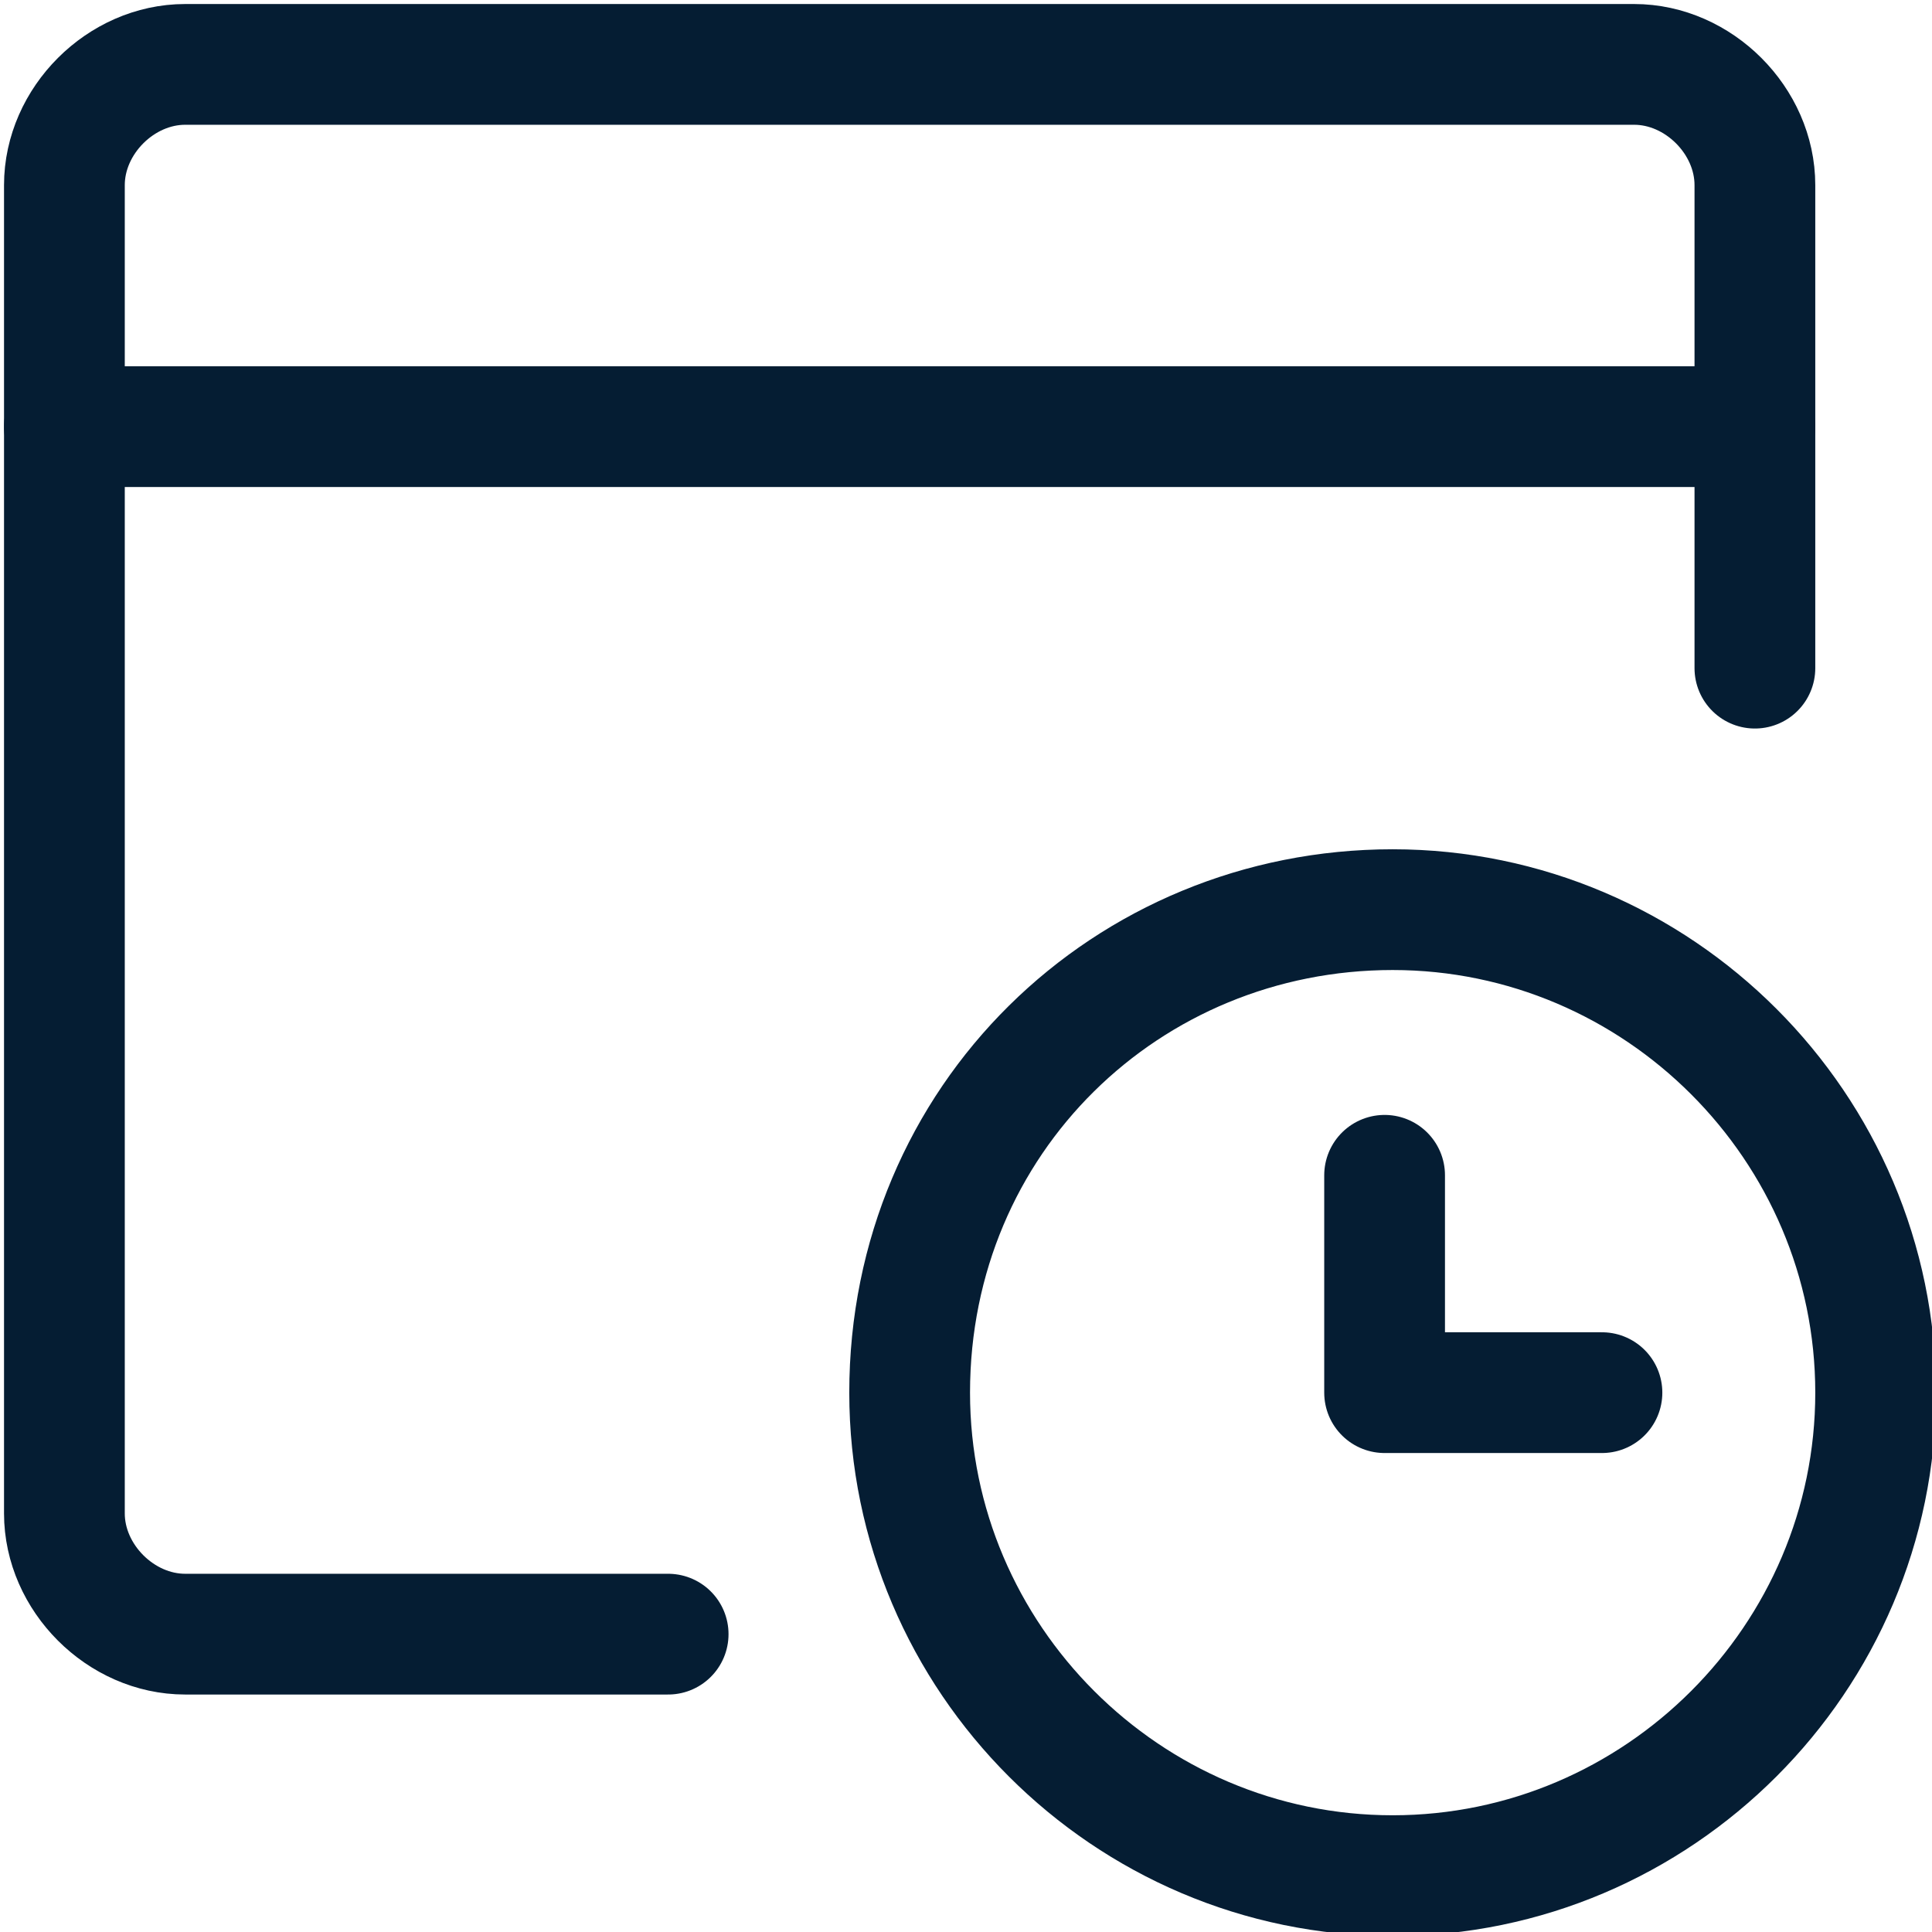
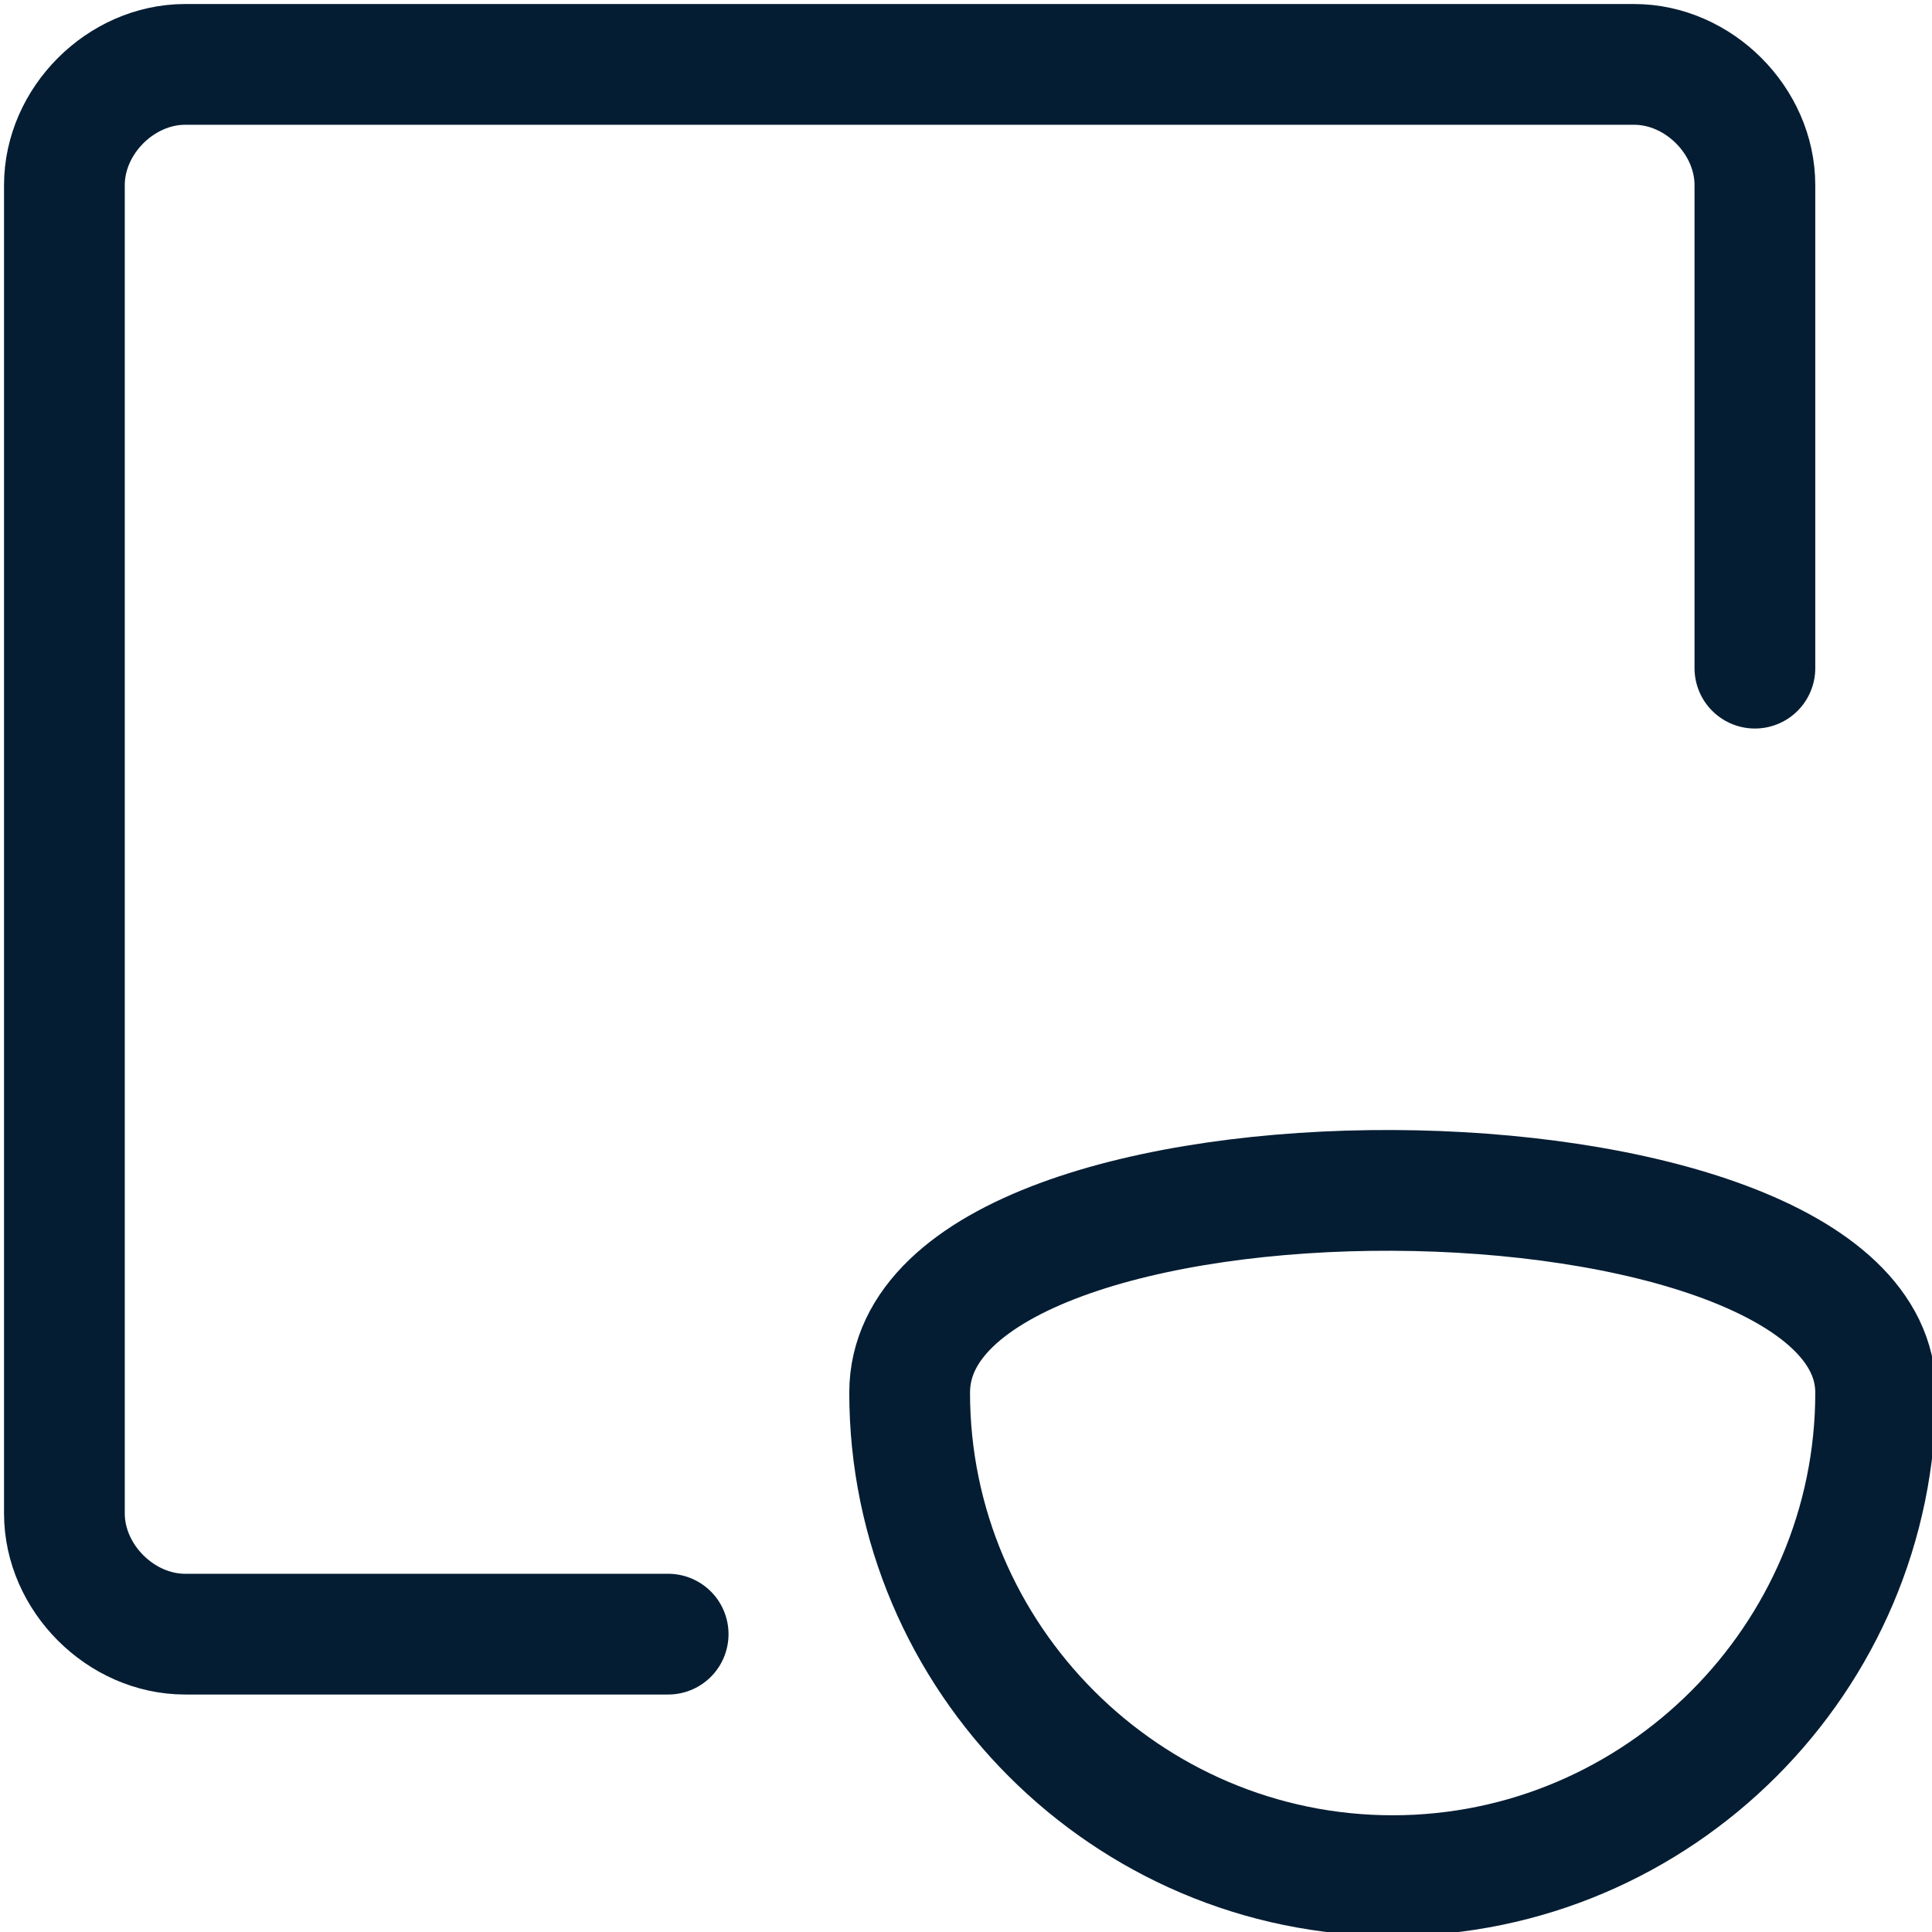
<svg xmlns="http://www.w3.org/2000/svg" version="1.1" id="Layer_1" x="0px" y="0px" viewBox="0 0 24 24" style="enable-background:new 0 0 24 24;" xml:space="preserve">
  <style type="text/css">
	.st0{fill:none;stroke:#051D33;stroke-width:1.5;stroke-linecap:round;stroke-linejoin:round;}
</style>
  <path class="st0" d="M21.8,8.3v-6c0-0.8-0.7-1.5-1.5-1.5h-18c-0.8,0-1.5,0.7-1.5,1.5v16.5c0,0.8,0.7,1.5,1.5,1.5h6" />
-   <path class="st0" d="M0.8,5.3h21" />
-   <path class="st0" d="M11.3,17.3c0,3.3,2.7,6,6,6s6-2.7,6-6s-2.7-6-6-6S11.3,13.9,11.3,17.3z" />
-   <path class="st0" d="M19.9,17.3h-2.7v-2.7" />
+   <path class="st0" d="M11.3,17.3c0,3.3,2.7,6,6,6s6-2.7,6-6S11.3,13.9,11.3,17.3z" />
</svg>